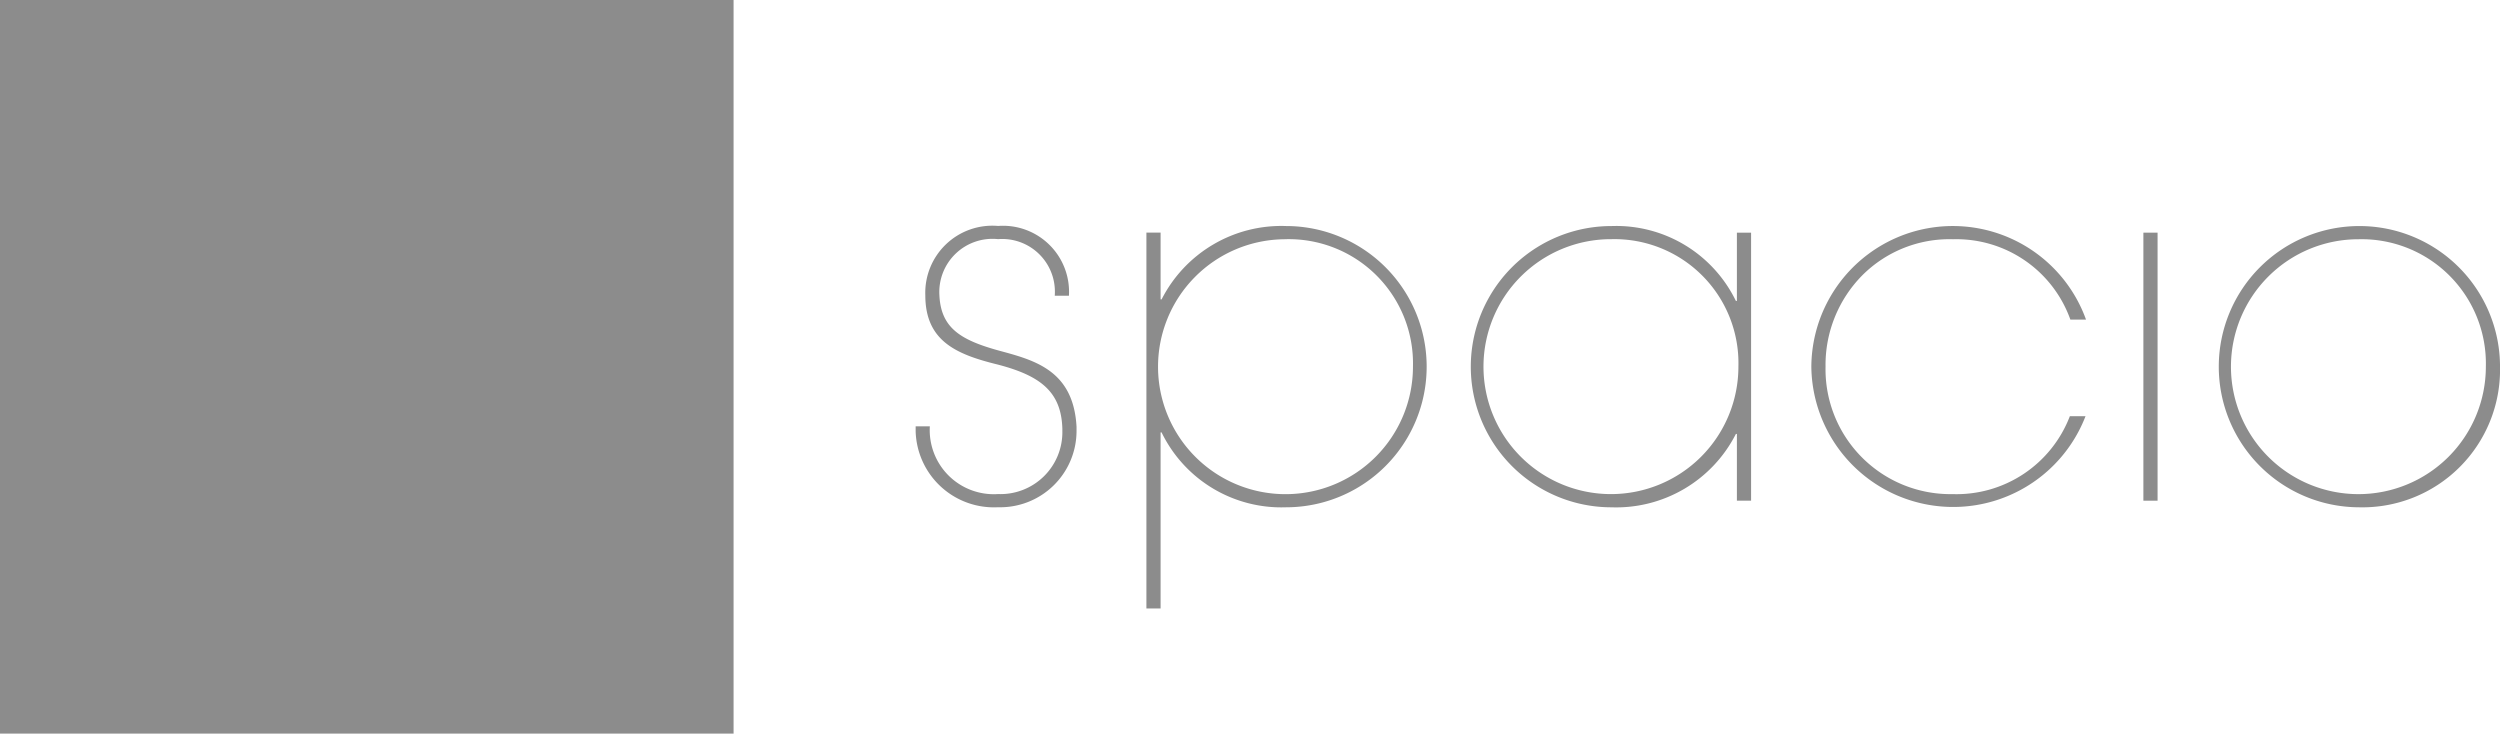
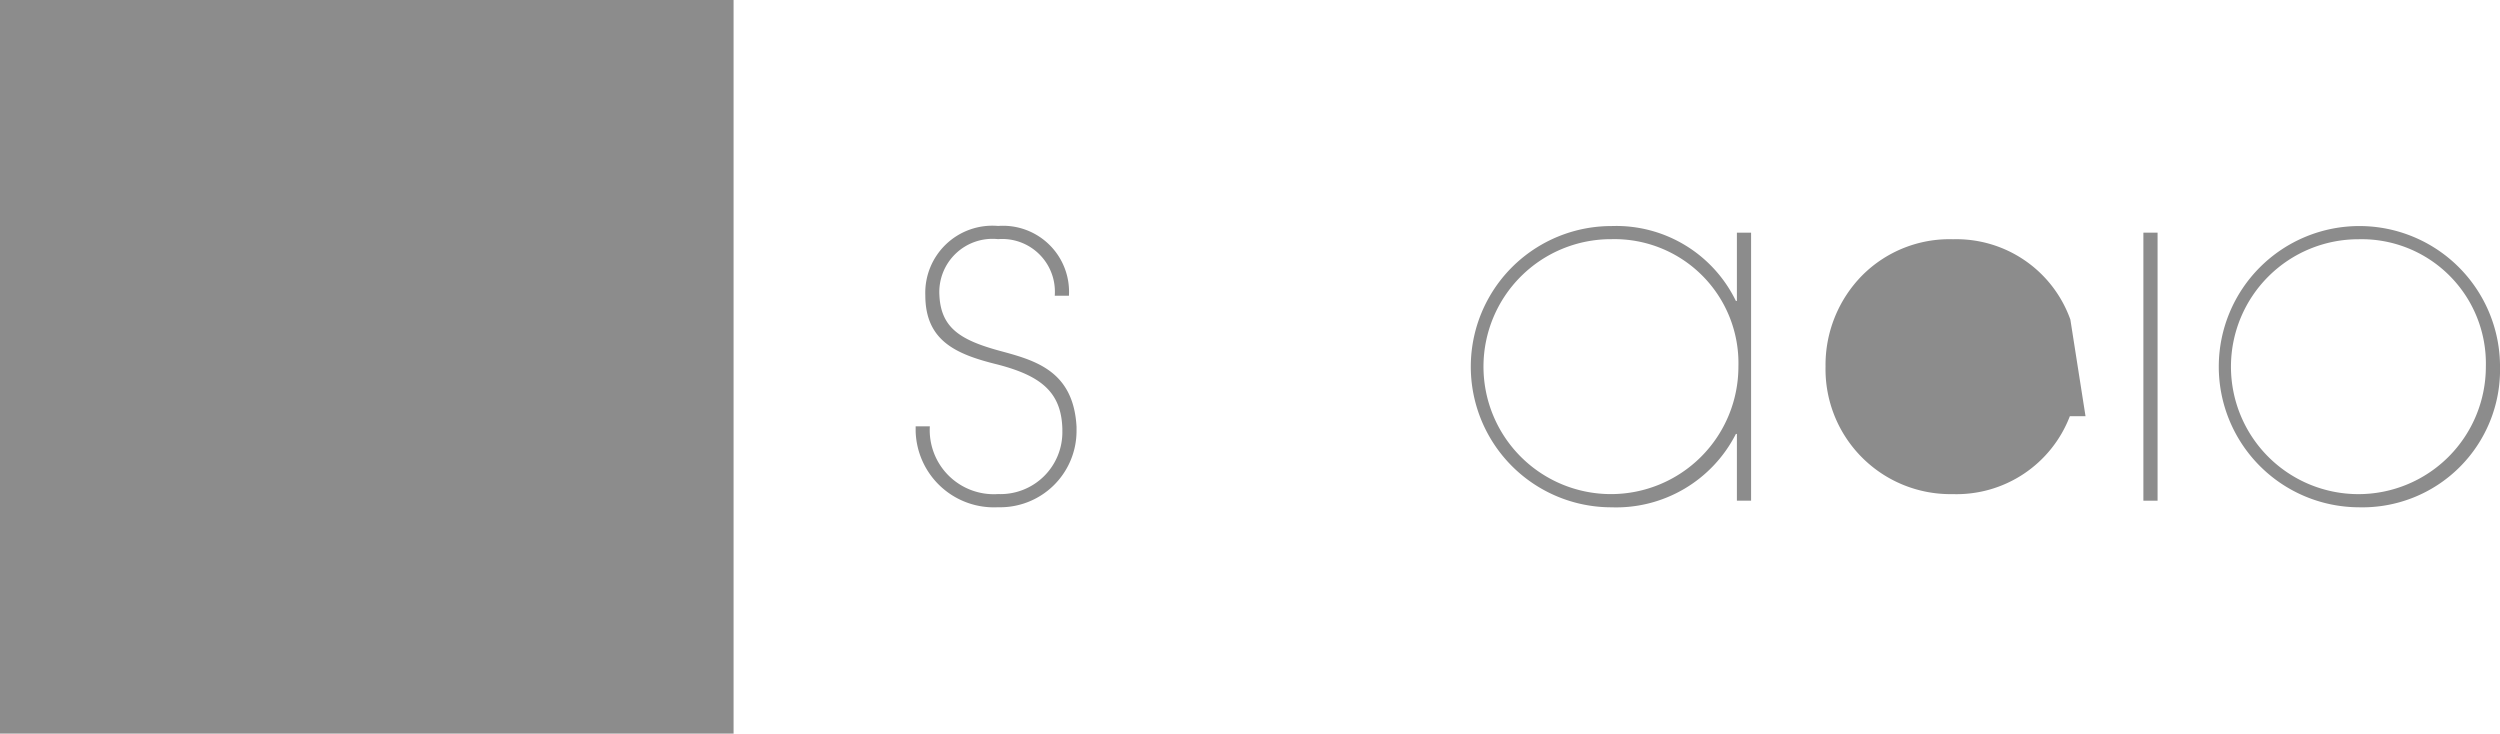
<svg xmlns="http://www.w3.org/2000/svg" width="140.984" height="41.372" viewBox="0 0 140.984 41.372">
  <g transform="translate(-51.15 -118.29)">
    <g transform="translate(102.787 131.035)">
      <path d="M384.59,215.3a4.415,4.415,0,0,1-4.65-4.281v-.283h.8a3.613,3.613,0,0,0,3.851,3.821,3.491,3.491,0,0,0,3.622-3.567v-.115c-.057-2.081-1.227-2.993-3.651-3.623-2.309-.569-4.077-1.311-4.077-3.906a3.783,3.783,0,0,1,4.107-3.909,3.725,3.725,0,0,1,3.992,3.937h-.8a2.972,2.972,0,0,0-3.194-3.193,3,3,0,0,0-3.311,3.165c.086,1.827,1.17,2.511,3.311,3.108,2,.543,4.248,1.085,4.423,4.308v.256A4.308,4.308,0,0,1,384.59,215.3Z" transform="translate(-379.94 -199.44)" fill="#8c8c8c" />
-       <path d="M470.673,215.311a7.507,7.507,0,0,1-7.017-4.223H463.6v9.927h-.8V199.822h.8v3.765h.057a7.574,7.574,0,0,1,7.017-4.137,7.93,7.93,0,1,1,0,15.861Zm-.086-15.116a7.188,7.188,0,1,0,7.245,7.187A7.008,7.008,0,0,0,470.587,200.194Z" transform="translate(-449.787 -199.448)" fill="#8c8c8c" />
      <path d="M594.143,214.948v-3.764h-.057a7.573,7.573,0,0,1-7.019,4.137,7.93,7.93,0,1,1,0-15.861,7.5,7.5,0,0,1,7.019,4.223h.057v-3.851h.8v15.116ZM587.068,200.2a7.188,7.188,0,1,0,7.16,7.187A6.993,6.993,0,0,0,587.068,200.2Z" transform="translate(-547.83 -199.457)" fill="#8c8c8c" />
-       <path d="M716.177,204.727a6.827,6.827,0,0,0-6.617-4.532,6.946,6.946,0,0,0-5.107,2.024,7.19,7.19,0,0,0-2.083,5.161,7.044,7.044,0,0,0,7.16,7.188,6.846,6.846,0,0,0,6.617-4.393h.884a8,8,0,0,1-15.462-2.766,7.981,7.981,0,0,1,15.49-2.682Z" transform="translate(-651.058 -199.448)" fill="#8c8c8c" />
+       <path d="M716.177,204.727a6.827,6.827,0,0,0-6.617-4.532,6.946,6.946,0,0,0-5.107,2.024,7.19,7.19,0,0,0-2.083,5.161,7.044,7.044,0,0,0,7.16,7.188,6.846,6.846,0,0,0,6.617-4.393h.884Z" transform="translate(-651.058 -199.448)" fill="#8c8c8c" />
      <path d="M820.79,216.946V201.83h.8v15.116Z" transform="translate(-751.554 -201.455)" fill="#8c8c8c" />
      <path d="M855.458,215.311a7.93,7.93,0,1,1,7.959-7.931A7.762,7.762,0,0,1,855.458,215.311Zm0-15.116a7.187,7.187,0,1,0,7.16,7.187A7.012,7.012,0,0,0,855.458,200.194Z" transform="translate(-774.069 -199.448)" fill="#8c8c8c" />
    </g>
    <rect width="41.369" height="41.372" transform="translate(51.15 118.29)" fill="#8c8c8c" />
  </g>
</svg>